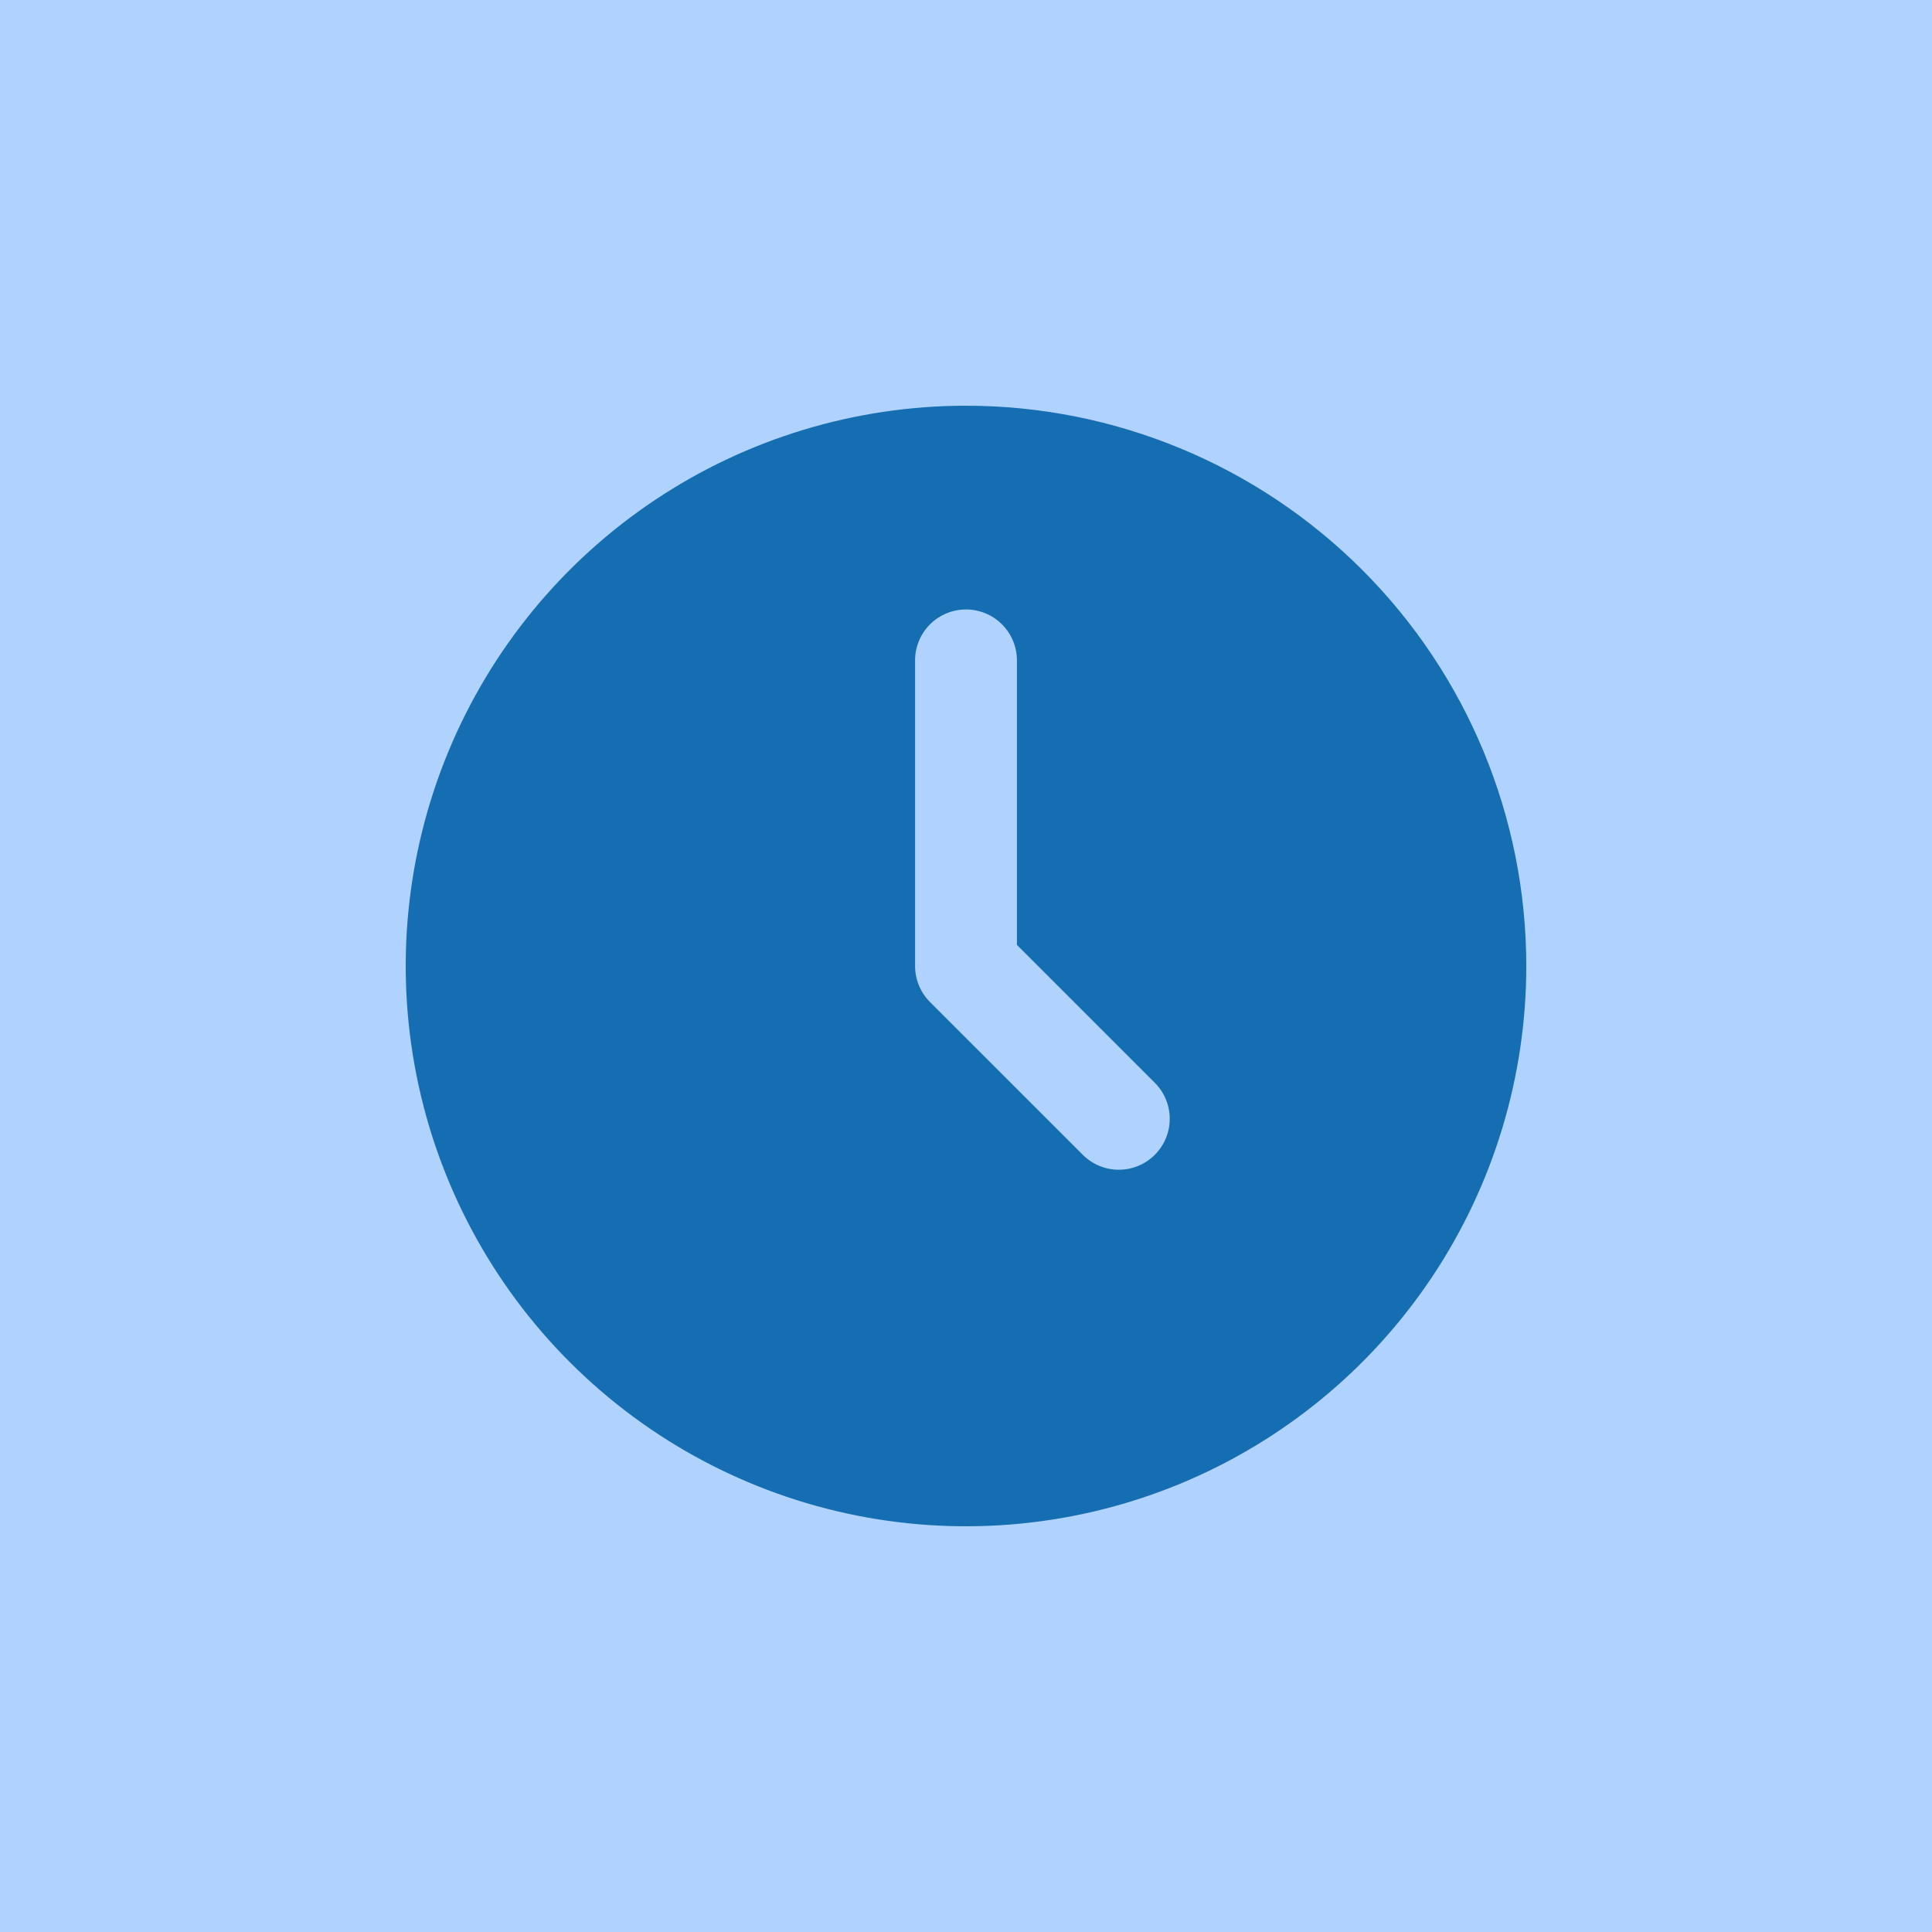
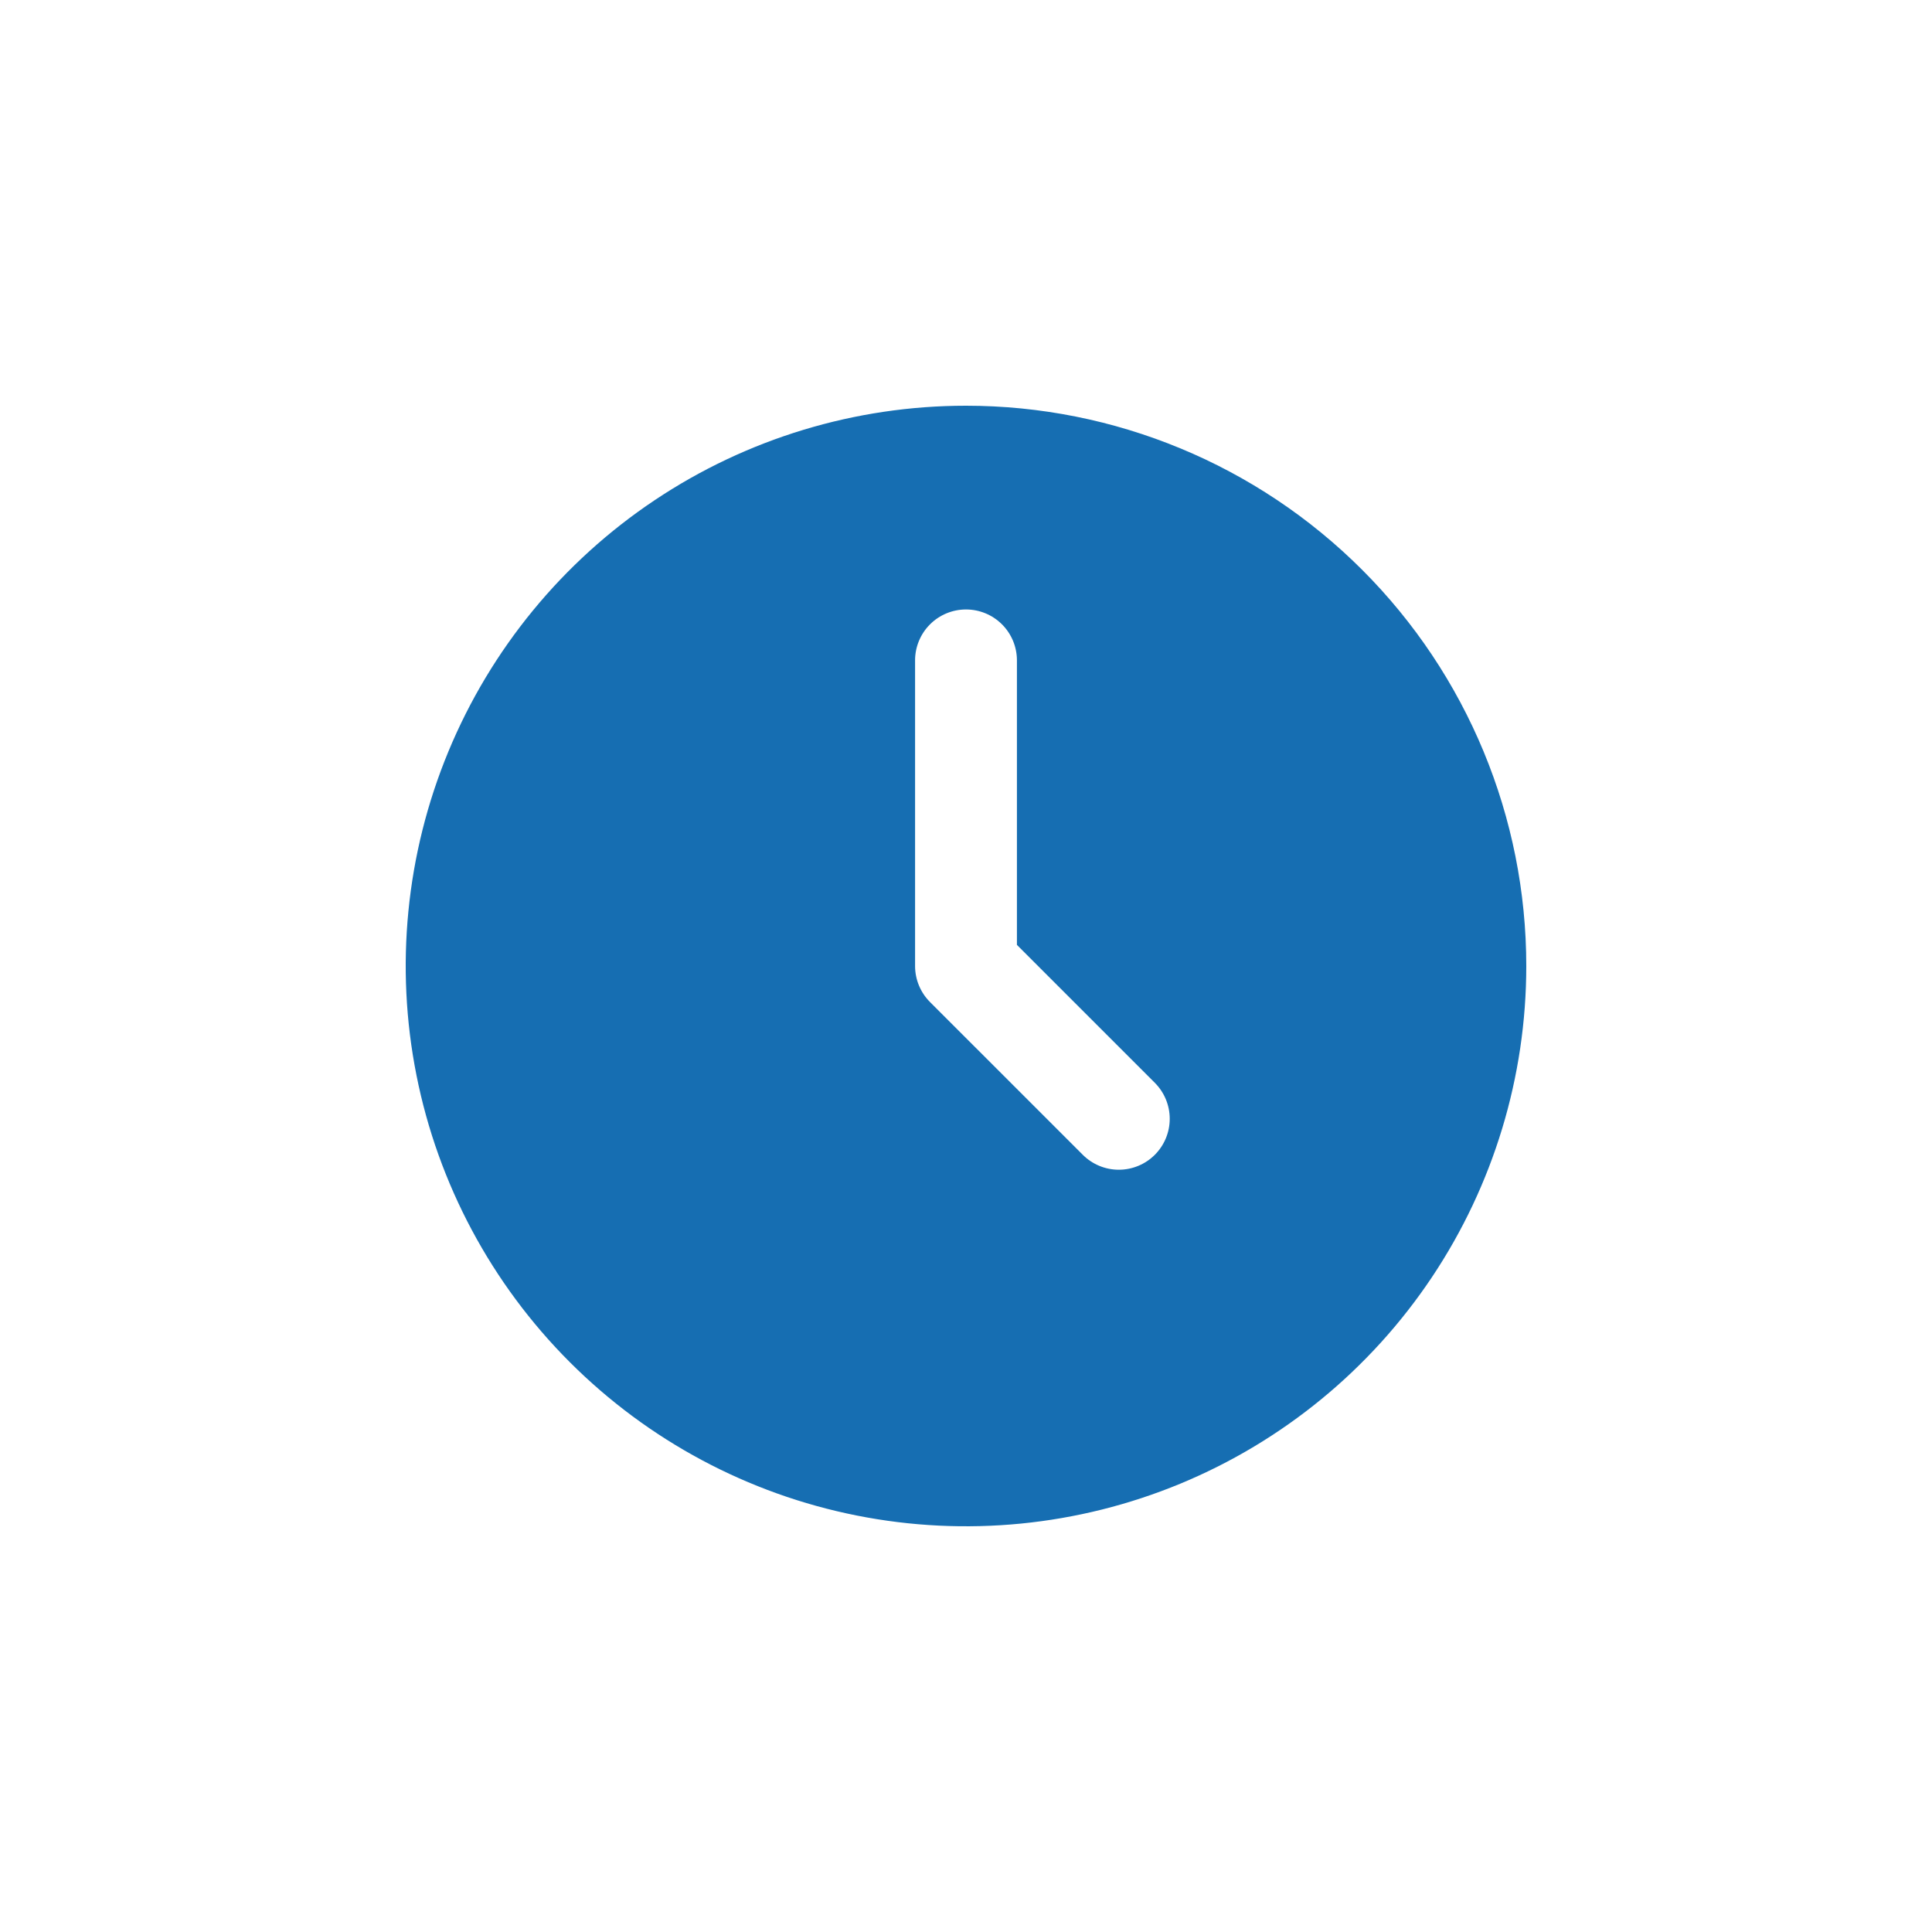
<svg xmlns="http://www.w3.org/2000/svg" width="100" height="100" viewBox="0 0 100 100" fill="none">
-   <rect width="100" height="100" fill="#B0D2FF" />
  <path d="M50 21C44.264 21 38.657 22.701 33.889 25.887C29.119 29.074 25.402 33.603 23.207 38.902C21.013 44.201 20.438 50.032 21.557 55.658C22.676 61.283 25.438 66.45 29.494 70.506C33.55 74.562 38.717 77.324 44.342 78.443C49.968 79.562 55.799 78.987 61.098 76.793C66.397 74.598 70.926 70.881 74.113 66.112C77.299 61.343 79 55.736 79 50C79 42.309 75.945 34.932 70.506 29.494C65.067 24.055 57.691 21 50 21ZM59.773 59.773C59.279 60.267 58.608 60.545 57.909 60.545C57.21 60.545 56.54 60.267 56.045 59.773L48.136 51.864C47.642 51.37 47.364 50.699 47.364 50V34.182C47.364 33.483 47.641 32.812 48.136 32.318C48.63 31.823 49.301 31.546 50 31.546C50.699 31.546 51.37 31.823 51.864 32.318C52.359 32.812 52.636 33.483 52.636 34.182V48.908L59.773 56.045C60.267 56.54 60.545 57.21 60.545 57.909C60.545 58.608 60.267 59.279 59.773 59.773Z" fill="#166EB2" />
</svg>